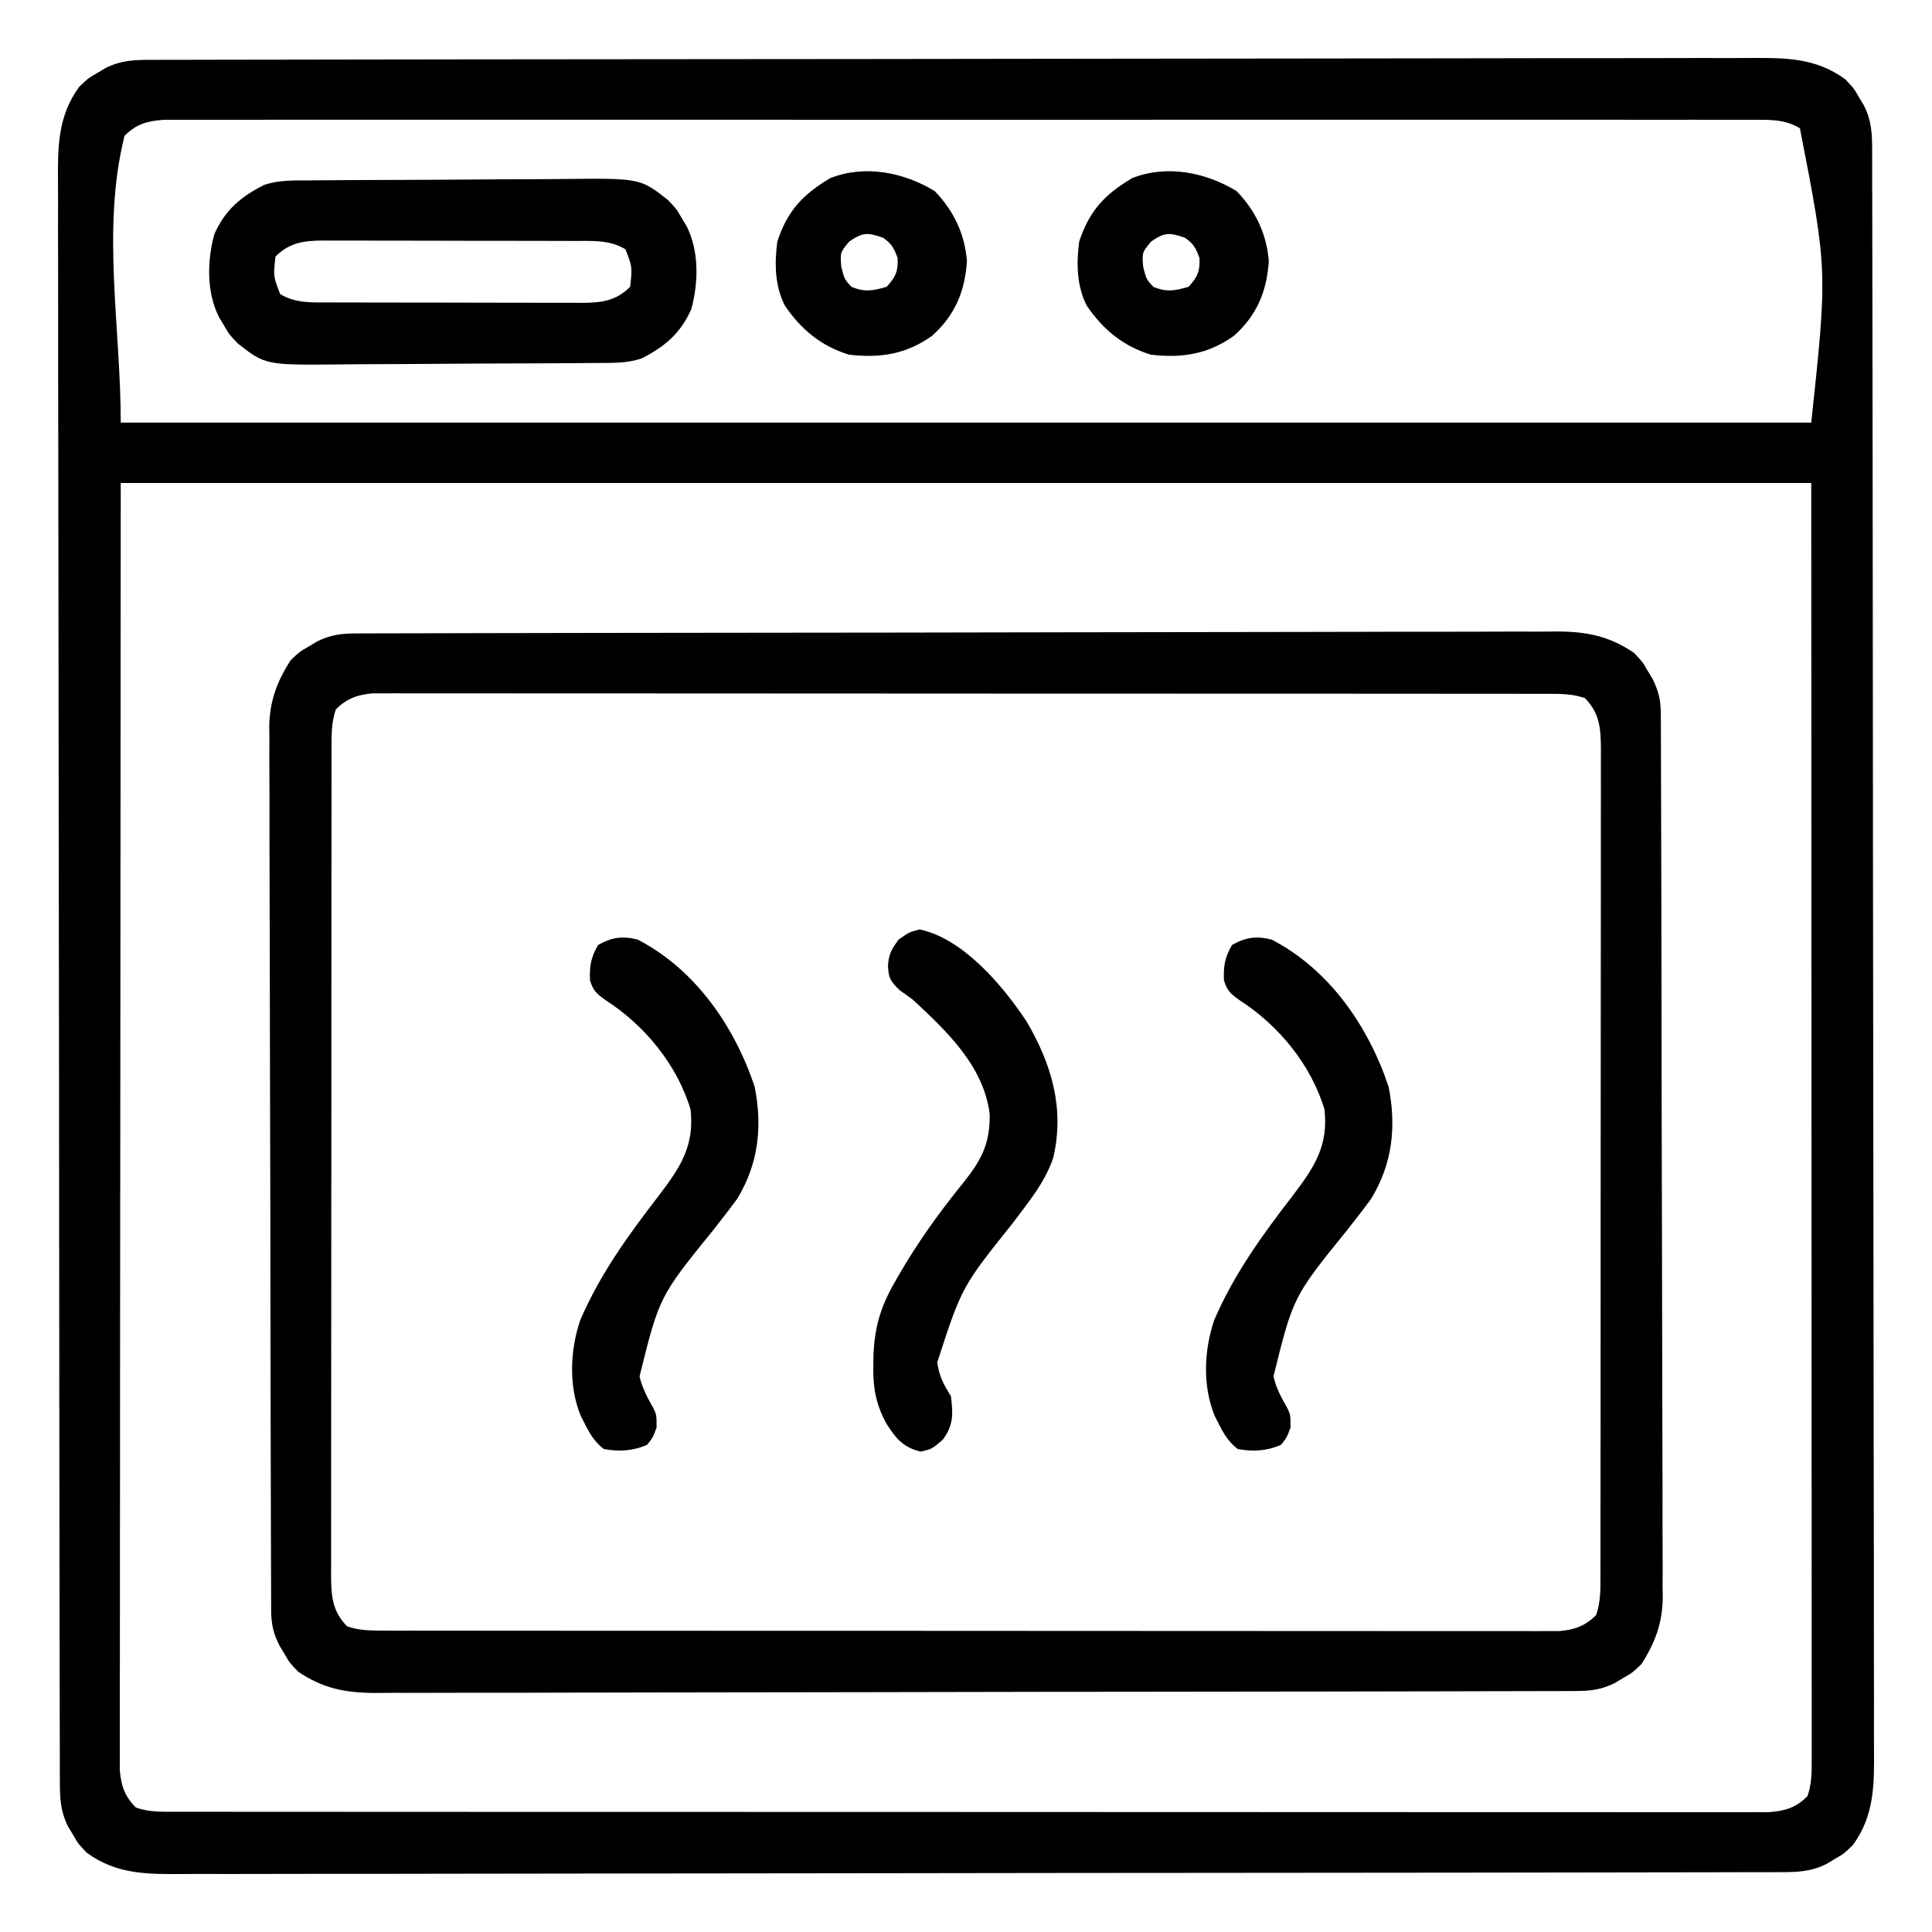
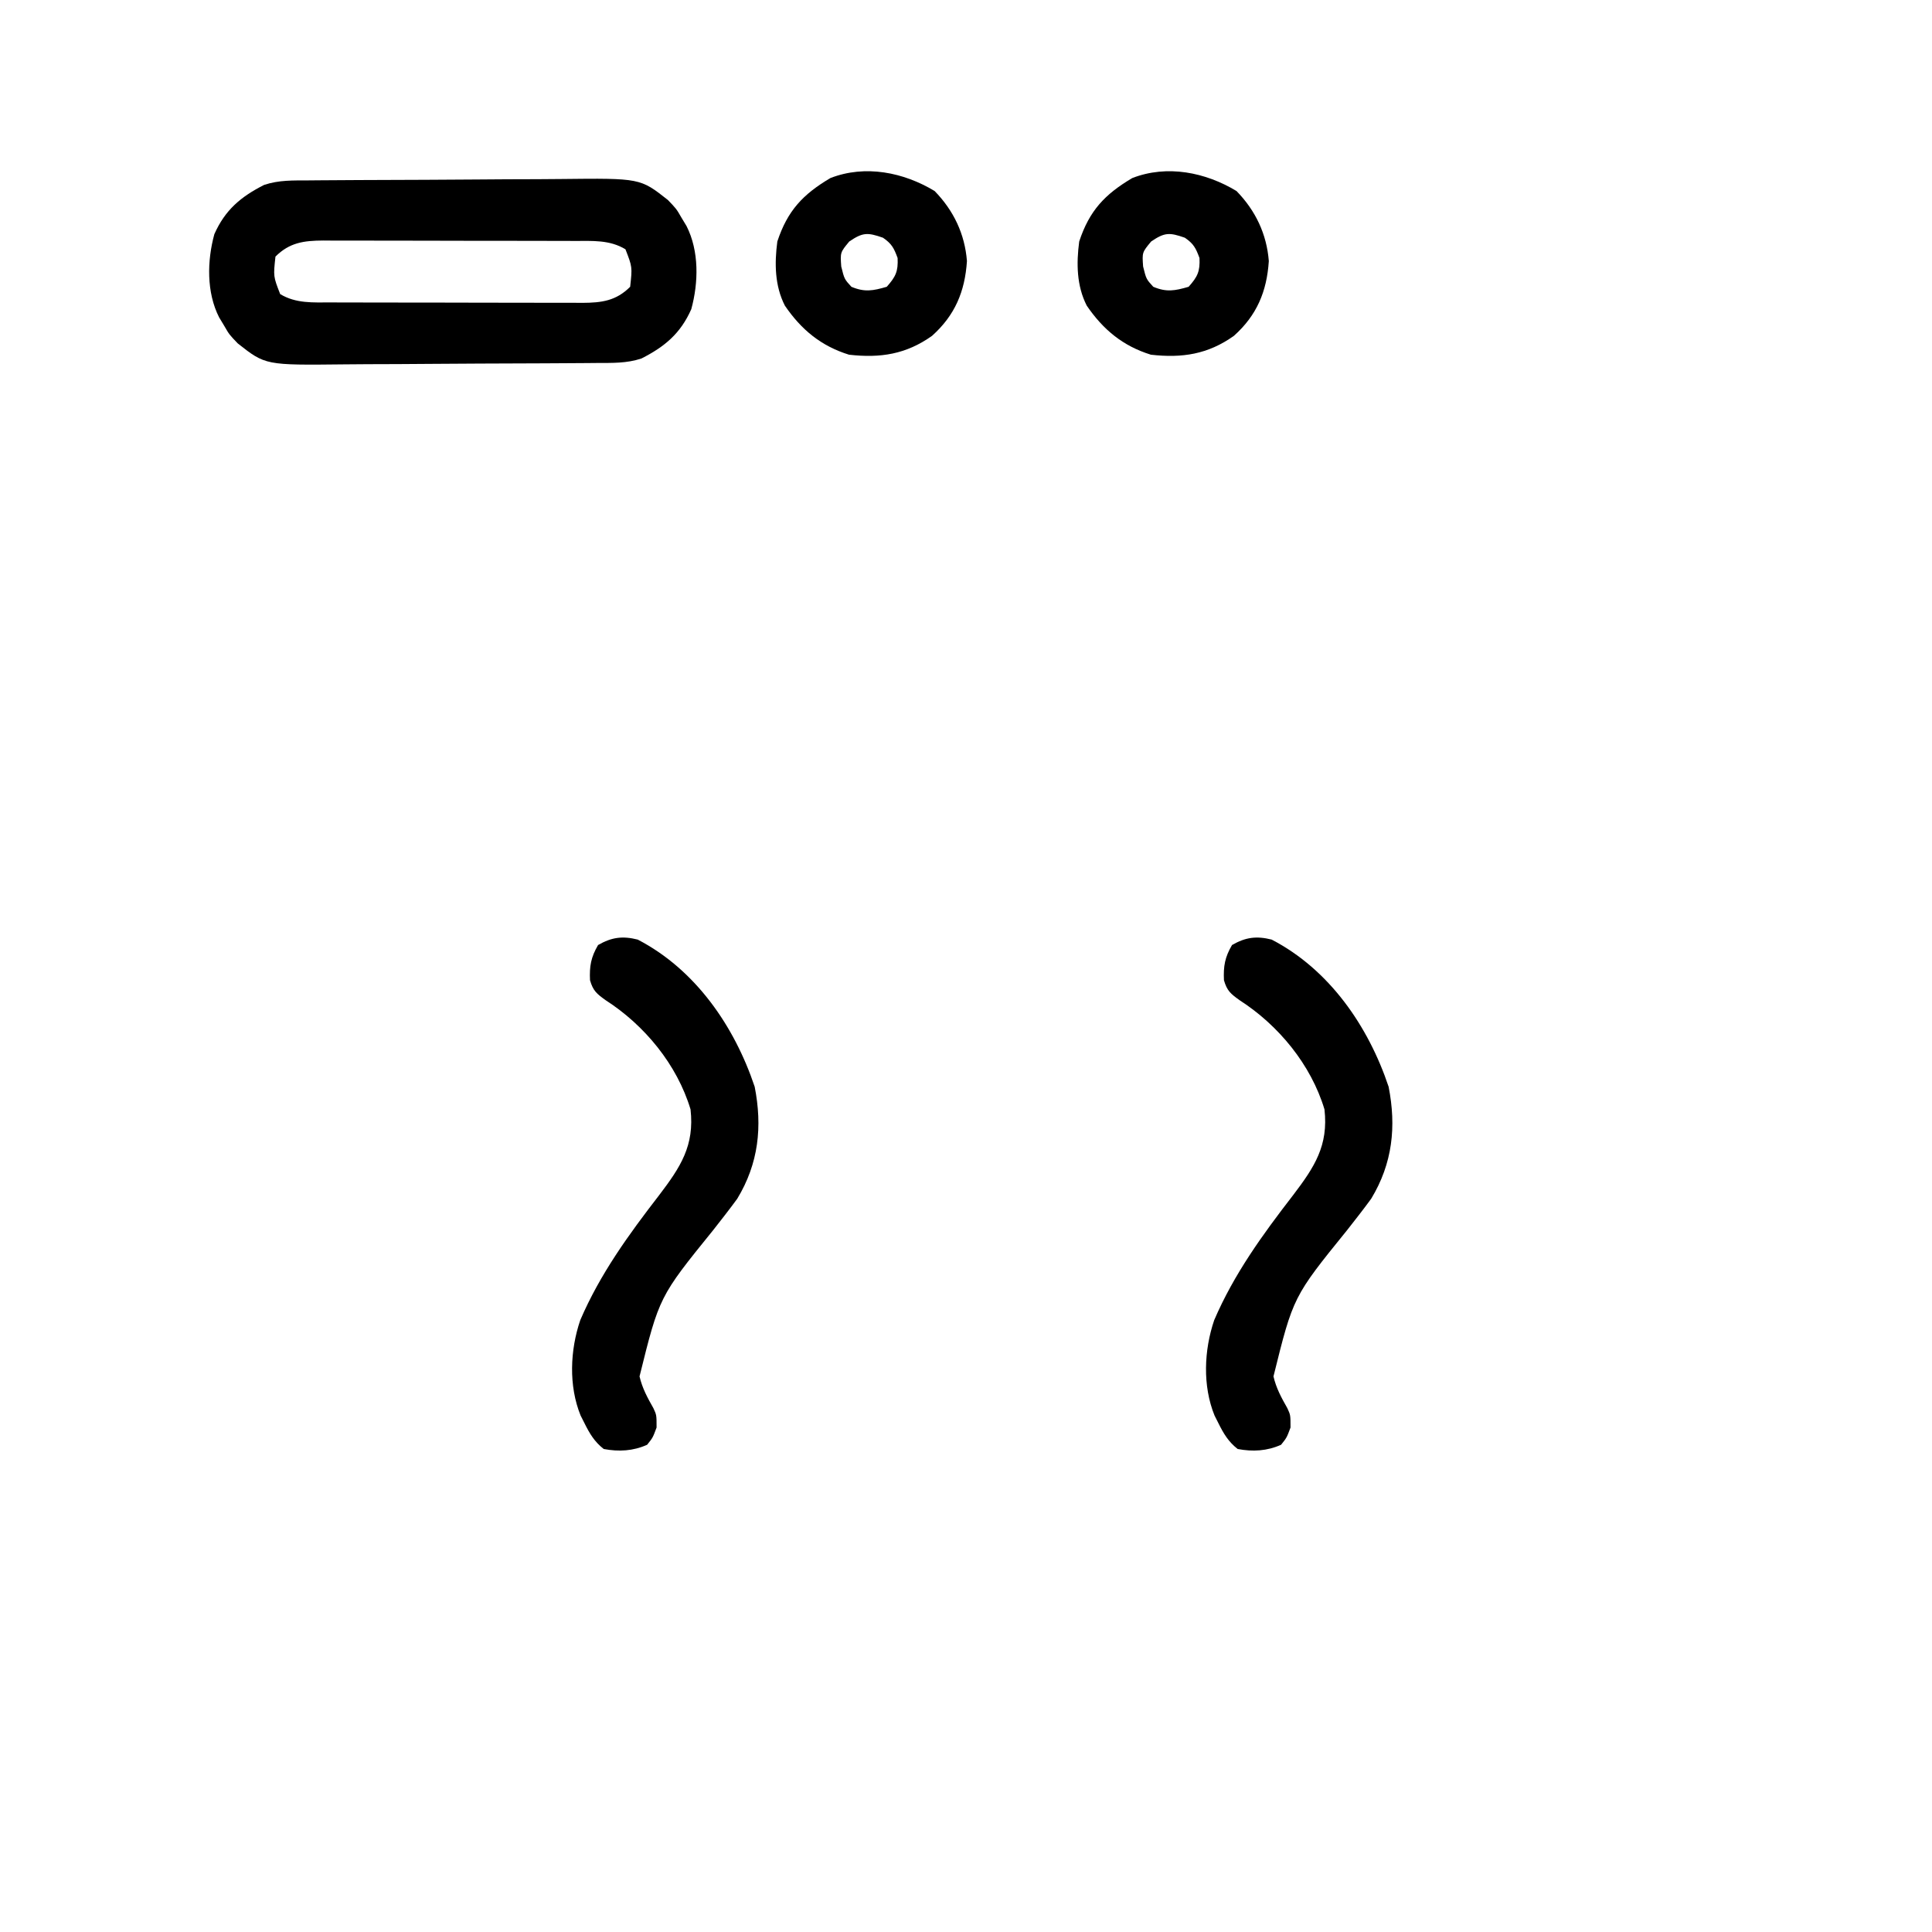
<svg xmlns="http://www.w3.org/2000/svg" version="1.1" width="512" height="512">
-   <path d="M0 0 C0.753 -0.003 1.507 -0.005 2.283 -0.008 C4.828 -0.016 7.374 -0.016 9.919 -0.017 C11.754 -0.021 13.589 -0.025 15.424 -0.03 C20.483 -0.042 25.542 -0.048 30.601 -0.052 C36.051 -0.058 41.501 -0.07 46.951 -0.081 C60.122 -0.105 73.293 -0.12 86.463 -0.133 C90.182 -0.136 93.901 -0.14 97.62 -0.144 C120.705 -0.17 143.79 -0.192 166.875 -0.204 C172.224 -0.207 177.573 -0.21 182.922 -0.213 C183.587 -0.213 184.251 -0.214 184.936 -0.214 C206.478 -0.226 228.02 -0.257 249.562 -0.299 C272.336 -0.343 295.111 -0.369 317.886 -0.374 C330.301 -0.378 342.716 -0.389 355.13 -0.422 C365.703 -0.45 376.276 -0.461 386.849 -0.45 C392.243 -0.445 397.638 -0.448 403.032 -0.472 C407.973 -0.495 412.913 -0.494 417.854 -0.475 C419.639 -0.472 421.424 -0.478 423.21 -0.493 C432.514 -0.566 440.854 -0.627 448.693 5.137 C450.947 7.489 450.947 7.489 452.256 9.762 C452.711 10.517 453.166 11.273 453.635 12.051 C455.751 16.221 455.838 19.88 455.83 24.444 C455.833 25.197 455.836 25.951 455.838 26.727 C455.846 29.272 455.847 31.817 455.847 34.362 C455.851 36.197 455.856 38.033 455.861 39.868 C455.873 44.927 455.878 49.986 455.883 55.045 C455.889 60.495 455.9 65.945 455.911 71.395 C455.936 84.566 455.95 97.736 455.963 110.907 C455.967 114.626 455.971 118.345 455.975 122.064 C456 145.149 456.022 168.234 456.035 191.319 C456.038 196.668 456.041 202.017 456.044 207.366 C456.044 208.03 456.044 208.695 456.045 209.38 C456.057 230.921 456.088 252.463 456.129 274.005 C456.173 296.78 456.199 319.555 456.205 342.329 C456.208 354.744 456.22 367.159 456.253 379.574 C456.281 390.147 456.292 400.719 456.28 411.292 C456.275 416.687 456.278 422.081 456.303 427.476 C456.325 432.416 456.325 437.357 456.306 442.297 C456.303 444.083 456.309 445.868 456.324 447.653 C456.397 456.957 456.457 465.298 450.693 473.137 C448.342 475.391 448.342 475.391 446.068 476.7 C445.313 477.155 444.558 477.61 443.779 478.078 C439.609 480.195 435.951 480.282 431.387 480.274 C430.633 480.277 429.88 480.279 429.104 480.282 C426.558 480.29 424.013 480.29 421.468 480.291 C419.633 480.295 417.798 480.299 415.963 480.304 C410.904 480.316 405.845 480.322 400.786 480.326 C395.336 480.332 389.885 480.344 384.435 480.355 C371.265 480.379 358.094 480.394 344.924 480.407 C341.205 480.41 337.486 480.414 333.767 480.418 C310.682 480.444 287.597 480.466 264.512 480.478 C259.163 480.481 253.814 480.484 248.465 480.487 C247.468 480.488 247.468 480.488 246.451 480.488 C224.909 480.5 203.367 480.531 181.825 480.573 C159.051 480.617 136.276 480.643 113.501 480.648 C101.086 480.652 88.671 480.663 76.256 480.696 C65.684 480.724 55.111 480.735 44.538 480.724 C39.144 480.719 33.749 480.722 28.355 480.747 C23.414 480.769 18.474 480.768 13.533 480.749 C11.748 480.746 9.962 480.752 8.177 480.767 C-1.127 480.84 -9.467 480.901 -17.307 475.137 C-19.56 472.785 -19.56 472.785 -20.869 470.512 C-21.324 469.757 -21.779 469.001 -22.248 468.223 C-24.364 464.053 -24.451 460.394 -24.444 455.83 C-24.446 455.077 -24.449 454.323 -24.452 453.547 C-24.459 451.002 -24.46 448.457 -24.46 445.912 C-24.464 444.077 -24.469 442.241 -24.474 440.406 C-24.486 435.347 -24.491 430.288 -24.496 425.229 C-24.502 419.779 -24.513 414.329 -24.524 408.879 C-24.549 395.708 -24.563 382.538 -24.576 369.367 C-24.58 365.648 -24.584 361.929 -24.588 358.21 C-24.613 335.125 -24.635 312.04 -24.648 288.955 C-24.651 283.606 -24.654 278.257 -24.657 272.908 C-24.657 272.244 -24.657 271.579 -24.658 270.894 C-24.67 249.353 -24.701 227.811 -24.743 206.269 C-24.787 183.494 -24.812 160.719 -24.818 137.945 C-24.821 125.53 -24.833 113.115 -24.866 100.7 C-24.894 90.127 -24.905 79.555 -24.894 68.982 C-24.888 63.587 -24.891 58.193 -24.916 52.798 C-24.939 47.858 -24.938 42.917 -24.919 37.977 C-24.916 36.191 -24.922 34.406 -24.937 32.621 C-25.01 23.317 -25.07 14.976 -19.307 7.137 C-16.955 4.883 -16.955 4.883 -14.682 3.575 C-13.548 2.892 -13.548 2.892 -12.392 2.196 C-8.222 0.079 -4.564 -0.008 0 0 Z M-7.307 20.137 C-13.451 44.716 -8.307 70.801 -8.307 96.137 C139.533 96.137 287.373 96.137 439.693 96.137 C444.012 55.764 444.012 55.764 436.693 18.137 C432.749 15.731 428.884 15.886 424.345 15.885 C423.612 15.882 422.878 15.88 422.122 15.877 C419.657 15.869 417.191 15.876 414.725 15.883 C412.943 15.881 411.16 15.878 409.377 15.874 C404.473 15.865 399.568 15.869 394.664 15.876 C389.377 15.88 384.09 15.873 378.803 15.868 C368.443 15.859 358.083 15.861 347.724 15.866 C339.306 15.871 330.889 15.872 322.471 15.869 C321.274 15.869 320.077 15.869 318.844 15.868 C316.413 15.868 313.982 15.867 311.551 15.867 C288.74 15.861 265.929 15.867 243.118 15.878 C223.534 15.887 203.95 15.885 184.366 15.876 C161.638 15.866 138.911 15.861 116.183 15.867 C113.76 15.868 111.338 15.869 108.916 15.869 C107.128 15.87 107.128 15.87 105.304 15.87 C96.894 15.872 88.484 15.869 80.074 15.864 C69.829 15.859 59.583 15.86 49.338 15.871 C44.108 15.876 38.878 15.878 33.648 15.872 C28.864 15.866 24.08 15.869 19.296 15.88 C17.562 15.882 15.828 15.881 14.094 15.876 C11.743 15.87 9.392 15.876 7.041 15.885 C5.734 15.886 4.426 15.886 3.079 15.886 C-1.337 16.213 -4.16 16.991 -7.307 20.137 Z M-8.307 112.137 C-8.348 168.794 -8.389 225.451 -8.432 283.825 C-8.45 301.738 -8.468 319.652 -8.487 338.108 C-8.493 354.115 -8.493 354.115 -8.497 370.122 C-8.499 377.272 -8.507 384.421 -8.518 391.571 C-8.53 399.811 -8.536 408.051 -8.533 416.291 C-8.532 420.509 -8.534 424.727 -8.545 428.944 C-8.555 432.756 -8.555 436.567 -8.548 440.378 C-8.548 441.758 -8.55 443.139 -8.556 444.519 C-8.564 446.396 -8.559 448.273 -8.553 450.149 C-8.553 451.192 -8.554 452.236 -8.555 453.31 C-8.193 457.431 -7.242 460.202 -4.307 463.137 C-0.656 464.483 3.069 464.264 6.918 464.266 C7.651 464.267 8.383 464.269 9.138 464.271 C11.606 464.276 14.073 464.273 16.541 464.271 C18.323 464.273 20.105 464.275 21.887 464.278 C26.793 464.284 31.7 464.284 36.607 464.282 C41.895 464.282 47.182 464.288 52.47 464.292 C62.833 464.301 73.196 464.304 83.56 464.304 C91.98 464.305 100.4 464.307 108.821 464.31 C132.678 464.319 156.535 464.323 180.391 464.322 C181.678 464.322 182.965 464.322 184.291 464.322 C185.579 464.322 186.868 464.322 188.195 464.322 C209.085 464.322 229.974 464.331 250.864 464.345 C272.297 464.36 293.73 464.367 315.163 464.366 C327.203 464.366 339.243 464.368 351.282 464.379 C361.531 464.388 371.78 464.39 382.029 464.384 C387.261 464.38 392.493 464.38 397.725 464.389 C402.511 464.397 407.297 464.395 412.083 464.387 C413.818 464.385 415.552 464.387 417.287 464.392 C419.639 464.399 421.991 464.394 424.343 464.386 C425.651 464.386 426.959 464.386 428.307 464.387 C432.724 464.061 435.547 463.284 438.693 460.137 C439.843 456.862 439.818 453.721 439.816 450.272 C439.818 449.066 439.82 447.859 439.823 446.616 C439.82 445.276 439.817 443.936 439.814 442.596 C439.814 441.177 439.815 439.759 439.816 438.34 C439.819 434.428 439.815 430.517 439.81 426.605 C439.805 422.327 439.807 418.049 439.807 413.771 C439.808 405.461 439.803 397.152 439.797 388.843 C439.79 379.234 439.789 369.625 439.788 360.016 C439.783 334.64 439.769 309.263 439.756 283.887 C439.735 227.21 439.715 170.532 439.693 112.137 C291.853 112.137 144.013 112.137 -8.307 112.137 Z " fill="#000000" transform="translate(40.307,15.863)" />
-   <path d="M0 0 C1.163 -0.005 2.327 -0.01 3.525 -0.015 C5.451 -0.016 5.451 -0.016 7.416 -0.017 C8.789 -0.021 10.162 -0.025 11.535 -0.03 C15.317 -0.042 19.099 -0.048 22.882 -0.052 C26.957 -0.058 31.033 -0.07 35.109 -0.081 C44.957 -0.105 54.806 -0.12 64.654 -0.133 C67.436 -0.136 70.217 -0.14 72.999 -0.144 C90.271 -0.17 107.543 -0.192 124.815 -0.204 C128.817 -0.207 132.818 -0.21 136.82 -0.213 C137.814 -0.214 138.809 -0.215 139.834 -0.215 C155.941 -0.228 172.049 -0.261 188.156 -0.303 C204.693 -0.345 221.23 -0.369 237.767 -0.374 C247.052 -0.378 256.337 -0.389 265.622 -0.422 C273.53 -0.45 281.438 -0.461 289.347 -0.45 C293.381 -0.445 297.414 -0.448 301.448 -0.472 C305.145 -0.495 308.841 -0.494 312.538 -0.475 C314.5 -0.471 316.462 -0.492 318.424 -0.513 C326.162 -0.444 331.968 0.747 338.443 5.137 C340.696 7.489 340.696 7.489 342.005 9.762 C342.46 10.517 342.915 11.273 343.384 12.051 C345.003 15.241 345.569 17.794 345.58 21.32 C345.587 22.605 345.587 22.605 345.595 23.916 C345.595 24.858 345.596 25.799 345.596 26.77 C345.601 27.77 345.605 28.77 345.61 29.8 C345.623 33.167 345.629 36.534 345.635 39.901 C345.643 42.309 345.652 44.717 345.66 47.124 C345.684 54.362 345.699 61.6 345.712 68.838 C345.716 70.884 345.72 72.929 345.724 74.974 C345.749 87.679 345.771 100.384 345.784 113.089 C345.787 116.031 345.79 118.974 345.793 121.917 C345.793 122.648 345.794 123.379 345.795 124.133 C345.808 135.973 345.841 147.812 345.882 159.652 C345.925 171.813 345.948 183.975 345.954 196.136 C345.957 202.962 345.969 209.787 346.002 216.613 C346.033 223.038 346.038 229.462 346.026 235.886 C346.026 238.241 346.035 240.596 346.052 242.951 C346.075 246.173 346.066 249.394 346.051 252.616 C346.064 253.542 346.078 254.468 346.093 255.422 C346.01 262.244 344.117 267.386 340.443 273.137 C338.091 275.391 338.091 275.391 335.818 276.7 C335.062 277.155 334.307 277.61 333.529 278.078 C329.838 279.951 326.967 280.265 322.885 280.274 C321.722 280.279 320.559 280.284 319.36 280.289 C318.076 280.29 316.792 280.29 315.469 280.291 C314.096 280.295 312.723 280.299 311.35 280.304 C307.568 280.316 303.786 280.322 300.004 280.326 C295.928 280.332 291.852 280.344 287.776 280.355 C277.928 280.379 268.079 280.394 258.231 280.407 C255.449 280.41 252.668 280.414 249.886 280.418 C232.614 280.444 215.342 280.466 198.07 280.478 C194.068 280.481 190.067 280.484 186.065 280.487 C185.071 280.488 184.076 280.489 183.052 280.489 C166.944 280.502 150.836 280.535 134.729 280.577 C118.192 280.619 101.655 280.643 85.118 280.648 C75.833 280.652 66.549 280.663 57.264 280.696 C49.355 280.724 41.447 280.735 33.538 280.724 C29.505 280.719 25.471 280.722 21.438 280.747 C17.74 280.769 14.044 280.768 10.347 280.749 C8.385 280.745 6.423 280.766 4.461 280.787 C-3.277 280.718 -9.083 279.527 -15.557 275.137 C-17.811 272.785 -17.811 272.785 -19.12 270.512 C-19.575 269.757 -20.03 269.001 -20.499 268.223 C-22.118 265.033 -22.683 262.48 -22.694 258.954 C-22.7 258.097 -22.705 257.24 -22.71 256.358 C-22.71 255.416 -22.711 254.475 -22.711 253.504 C-22.718 252.004 -22.718 252.004 -22.725 250.474 C-22.738 247.107 -22.744 243.74 -22.75 240.373 C-22.758 237.965 -22.766 235.557 -22.775 233.15 C-22.799 225.912 -22.814 218.674 -22.827 211.436 C-22.831 209.39 -22.835 207.345 -22.839 205.3 C-22.864 192.595 -22.886 179.89 -22.899 167.185 C-22.902 164.243 -22.904 161.3 -22.908 158.357 C-22.909 157.26 -22.909 157.26 -22.91 156.141 C-22.922 144.301 -22.956 132.462 -22.997 120.622 C-23.04 108.461 -23.063 96.299 -23.069 84.138 C-23.072 77.312 -23.084 70.487 -23.117 63.661 C-23.148 57.236 -23.153 50.812 -23.141 44.388 C-23.141 42.033 -23.149 39.678 -23.167 37.323 C-23.19 34.101 -23.181 30.881 -23.165 27.658 C-23.179 26.732 -23.193 25.806 -23.207 24.852 C-23.125 18.03 -21.232 12.888 -17.557 7.137 C-15.206 4.883 -15.206 4.883 -12.932 3.575 C-11.799 2.892 -11.799 2.892 -10.643 2.196 C-6.953 0.323 -4.081 0.009 0 0 Z M-5.557 20.137 C-6.46 22.872 -6.683 25.371 -6.686 28.238 C-6.689 29.051 -6.692 29.865 -6.696 30.702 C-6.694 31.59 -6.693 32.477 -6.691 33.392 C-6.693 34.339 -6.696 35.287 -6.698 36.263 C-6.704 39.445 -6.704 42.627 -6.703 45.809 C-6.706 48.087 -6.709 50.365 -6.713 52.643 C-6.722 58.837 -6.724 65.031 -6.725 71.225 C-6.726 76.392 -6.729 81.559 -6.733 86.726 C-6.741 98.216 -6.744 109.706 -6.743 121.196 C-6.743 121.886 -6.743 122.575 -6.743 123.285 C-6.743 123.975 -6.743 124.666 -6.743 125.377 C-6.742 136.567 -6.752 147.757 -6.766 158.947 C-6.78 170.436 -6.787 181.925 -6.786 193.414 C-6.786 199.864 -6.789 206.315 -6.799 212.765 C-6.809 218.83 -6.809 224.895 -6.802 230.96 C-6.801 233.188 -6.803 235.416 -6.809 237.644 C-6.817 240.681 -6.812 243.718 -6.805 246.755 C-6.81 247.64 -6.815 248.526 -6.82 249.438 C-6.79 254.876 -6.591 259.103 -2.557 263.137 C0.604 264.231 3.593 264.263 6.918 264.266 C8.598 264.27 8.598 264.27 10.311 264.275 C11.541 264.274 12.771 264.272 14.038 264.271 C15.345 264.273 16.652 264.275 17.998 264.278 C21.628 264.284 25.257 264.284 28.887 264.282 C32.801 264.282 36.714 264.288 40.628 264.292 C48.296 264.301 55.964 264.304 63.632 264.304 C69.863 264.305 76.094 264.307 82.326 264.31 C99.985 264.319 117.644 264.323 135.303 264.322 C136.255 264.322 137.207 264.322 138.188 264.322 C139.142 264.322 140.095 264.322 141.078 264.322 C156.535 264.322 171.993 264.331 187.451 264.345 C203.315 264.36 219.18 264.367 235.044 264.366 C243.954 264.366 252.864 264.368 261.774 264.379 C269.358 264.388 276.943 264.39 284.527 264.384 C288.398 264.38 292.269 264.38 296.14 264.389 C300.333 264.398 304.527 264.392 308.72 264.384 C310.562 264.392 310.562 264.392 312.44 264.4 C313.563 264.395 314.685 264.391 315.841 264.386 C316.809 264.386 317.777 264.386 318.774 264.387 C322.812 264.009 325.568 263.012 328.443 260.137 C329.346 257.402 329.568 254.903 329.571 252.036 C329.574 251.223 329.578 250.41 329.581 249.572 C329.579 248.684 329.578 247.797 329.576 246.882 C329.579 245.935 329.581 244.987 329.583 244.011 C329.59 240.829 329.589 237.647 329.588 234.465 C329.591 232.187 329.594 229.909 329.598 227.631 C329.607 221.437 329.609 215.243 329.61 209.049 C329.611 203.882 329.614 198.715 329.618 193.548 C329.626 182.058 329.629 170.568 329.628 159.078 C329.628 158.389 329.628 157.699 329.628 156.989 C329.628 156.299 329.628 155.608 329.628 154.897 C329.627 143.707 329.637 132.517 329.651 121.327 C329.665 109.838 329.672 98.349 329.671 86.86 C329.671 80.41 329.674 73.959 329.685 67.509 C329.694 61.444 329.694 55.379 329.687 49.315 C329.686 47.086 329.688 44.858 329.694 42.63 C329.702 39.593 329.698 36.556 329.69 33.519 C329.698 32.191 329.698 32.191 329.705 30.836 C329.675 25.398 329.476 21.171 325.443 17.137 C322.281 16.043 319.292 16.011 315.967 16.008 C314.287 16.004 314.287 16.004 312.574 15.999 C311.344 16 310.114 16.002 308.847 16.003 C307.54 16.001 306.234 15.999 304.887 15.996 C301.257 15.99 297.628 15.99 293.998 15.992 C290.084 15.992 286.171 15.986 282.257 15.982 C274.589 15.973 266.921 15.971 259.253 15.97 C253.022 15.969 246.791 15.967 240.56 15.964 C222.9 15.955 205.241 15.951 187.582 15.952 C186.63 15.952 185.678 15.952 184.697 15.952 C183.743 15.952 182.79 15.952 181.808 15.952 C166.35 15.952 150.892 15.943 135.434 15.929 C119.57 15.914 103.705 15.907 87.841 15.908 C78.931 15.908 70.021 15.906 61.112 15.895 C53.527 15.886 45.942 15.884 38.358 15.89 C34.487 15.894 30.616 15.894 26.745 15.885 C22.552 15.876 18.359 15.882 14.165 15.89 C12.324 15.882 12.324 15.882 10.445 15.874 C8.761 15.881 8.761 15.881 7.044 15.888 C6.076 15.888 5.108 15.888 4.111 15.887 C0.073 16.265 -2.682 17.262 -5.557 20.137 Z " fill="#000000" transform="translate(94.557,167.863)" />
  <path d="M0 0 C1.352 -0.012 1.352 -0.012 2.731 -0.025 C5.718 -0.05 8.706 -0.066 11.693 -0.081 C13.226 -0.089 13.226 -0.089 14.79 -0.097 C20.202 -0.123 25.615 -0.143 31.027 -0.157 C35.498 -0.171 39.968 -0.198 44.438 -0.239 C49.843 -0.289 55.247 -0.313 60.652 -0.32 C62.707 -0.327 64.761 -0.342 66.815 -0.366 C87.849 -0.598 87.849 -0.598 95.189 5.193 C97.443 7.544 97.443 7.544 98.752 9.818 C99.207 10.573 99.662 11.329 100.131 12.107 C103.489 18.724 103.314 27.071 101.388 34.126 C98.546 40.544 94.389 44.046 88.189 47.193 C84.253 48.505 80.483 48.365 76.378 48.386 C75.027 48.398 75.027 48.398 73.647 48.411 C70.66 48.435 67.673 48.452 64.685 48.466 C63.663 48.472 62.642 48.477 61.589 48.482 C56.176 48.509 50.764 48.529 45.351 48.543 C40.88 48.556 36.41 48.584 31.94 48.625 C26.535 48.674 21.131 48.699 15.726 48.706 C13.672 48.713 11.617 48.728 9.563 48.752 C-11.471 48.984 -11.471 48.984 -18.811 43.193 C-21.065 40.841 -21.065 40.841 -22.373 38.568 C-22.828 37.812 -23.283 37.057 -23.752 36.279 C-27.11 29.662 -26.936 21.315 -25.01 14.259 C-22.168 7.842 -18.011 4.339 -11.811 1.193 C-7.874 -0.119 -4.105 0.021 0 0 Z M-8.811 20.193 C-9.385 25.441 -9.385 25.441 -7.561 30.13 C-3.389 32.663 1.167 32.341 5.908 32.338 C6.681 32.341 7.453 32.345 8.25 32.348 C10.801 32.358 13.353 32.36 15.904 32.361 C17.68 32.364 19.456 32.367 21.232 32.371 C24.953 32.377 28.675 32.379 32.396 32.378 C37.162 32.378 41.928 32.392 46.694 32.409 C50.361 32.42 54.029 32.422 57.696 32.422 C59.453 32.423 61.21 32.427 62.967 32.435 C65.425 32.445 67.883 32.442 70.341 32.436 C71.065 32.441 71.789 32.447 72.535 32.453 C77.696 32.421 81.47 31.912 85.189 28.193 C85.764 22.945 85.764 22.945 83.939 18.255 C79.767 15.722 75.212 16.045 70.471 16.048 C69.698 16.044 68.925 16.041 68.129 16.037 C65.577 16.028 63.026 16.026 60.474 16.025 C58.698 16.022 56.923 16.018 55.147 16.015 C51.425 16.009 47.704 16.007 43.982 16.008 C39.216 16.008 34.451 15.994 29.685 15.977 C26.017 15.966 22.35 15.964 18.682 15.964 C16.925 15.963 15.168 15.959 13.411 15.951 C10.953 15.941 8.495 15.944 6.037 15.95 C4.951 15.942 4.951 15.942 3.844 15.933 C-1.318 15.965 -5.092 16.474 -8.811 20.193 Z " fill="#000000" transform="translate(81.811,47.807)" />
  <path d="M0 0 C15.318 7.943 25.635 22.972 31 39 C33.067 49.557 32.058 59.299 26.375 68.684 C24.312 71.508 22.161 74.25 20 77 C5.722 94.628 5.722 94.628 0.484 115.758 C1.203 118.881 2.587 121.413 4.16 124.184 C5 126 5 126 5 129.312 C4 132 4 132 2.5 133.875 C-1.208 135.543 -5.004 135.751 -9 135 C-11.457 133.086 -12.757 130.893 -14.125 128.125 C-14.458 127.468 -14.79 126.81 -15.133 126.133 C-18.334 118.259 -17.931 108.788 -15.219 100.84 C-9.981 88.635 -2.389 78.178 5.688 67.726 C11.359 60.27 15.081 54.593 14 45 C10.429 33.123 1.808 22.691 -8.5 16.062 C-10.854 14.371 -11.834 13.577 -12.641 10.77 C-12.811 7.039 -12.395 4.674 -10.5 1.438 C-6.878 -0.645 -3.983 -1.001 0 0 Z " fill="#000000" transform="translate(337,249)" />
  <path d="M0 0 C15.318 7.943 25.635 22.972 31 39 C33.067 49.557 32.058 59.299 26.375 68.684 C24.312 71.508 22.161 74.25 20 77 C5.722 94.628 5.722 94.628 0.484 115.758 C1.203 118.881 2.587 121.413 4.16 124.184 C5 126 5 126 5 129.312 C4 132 4 132 2.5 133.875 C-1.208 135.543 -5.004 135.751 -9 135 C-11.457 133.086 -12.757 130.893 -14.125 128.125 C-14.458 127.468 -14.79 126.81 -15.133 126.133 C-18.334 118.259 -17.931 108.788 -15.219 100.84 C-9.981 88.635 -2.389 78.178 5.688 67.726 C11.359 60.27 15.081 54.593 14 45 C10.429 33.123 1.808 22.691 -8.5 16.062 C-10.854 14.371 -11.834 13.577 -12.641 10.77 C-12.811 7.039 -12.395 4.674 -10.5 1.438 C-6.878 -0.645 -3.983 -1.001 0 0 Z " fill="#000000" transform="translate(169,249)" />
-   <path d="M0 0 C11.488 2.43 22.018 14.884 28.25 24.312 C34.926 35.58 38.434 47.444 35.375 60.5 C33.171 67.041 28.772 72.324 24.673 77.778 C11.117 94.745 11.117 94.745 4.625 114.75 C5.246 118.661 6.227 120.4 8.25 123.688 C8.847 128.391 8.969 131.307 6.125 135.188 C3.25 137.688 3.25 137.688 0.25 138.375 C-4.327 137.326 -6.363 134.878 -8.837 130.97 C-11.685 125.72 -12.425 121.372 -12.312 115.438 C-12.3 114.6 -12.288 113.763 -12.275 112.901 C-12.012 105.625 -10.401 100.028 -6.75 93.688 C-6.406 93.084 -6.063 92.48 -5.709 91.858 C-0.545 82.892 5.363 74.682 11.902 66.676 C16.494 60.831 18.653 56.467 18.527 48.961 C16.974 36.225 7.153 26.971 -1.75 18.688 C-2.949 17.799 -4.155 16.921 -5.375 16.062 C-7.887 13.551 -8.194 13.044 -8.438 9.688 C-8.171 6.418 -7.629 5.517 -5.625 2.688 C-2.75 0.688 -2.75 0.688 0 0 Z " fill="#000000" transform="translate(243.75,246.312)" />
  <path d="M0 0 C5.036 5.172 8 11.386 8.562 18.562 C8.033 26.632 5.386 32.937 -0.688 38.375 C-7.561 43.27 -14.403 44.32 -22.688 43.375 C-30.111 41.073 -35.335 36.745 -39.688 30.375 C-42.381 25.105 -42.449 19.169 -41.688 13.375 C-38.992 5.207 -34.918 0.879 -27.625 -3.438 C-18.373 -7.036 -8.199 -4.957 0 0 Z M-22.625 13.375 C-25.019 16.266 -25.019 16.266 -24.75 20 C-23.93 23.327 -23.93 23.327 -22.062 25.375 C-18.538 26.859 -16.319 26.432 -12.688 25.375 C-10.321 22.713 -9.643 21.313 -9.812 17.75 C-10.788 15.103 -11.367 13.975 -13.688 12.375 C-17.757 10.96 -19.012 10.915 -22.625 13.375 Z " fill="#000000" transform="translate(327.688,50.625)" />
  <path d="M0 0 C5.036 5.172 8 11.386 8.562 18.562 C8.033 26.632 5.386 32.937 -0.688 38.375 C-7.561 43.27 -14.403 44.32 -22.688 43.375 C-30.111 41.073 -35.335 36.745 -39.688 30.375 C-42.381 25.105 -42.449 19.169 -41.688 13.375 C-38.992 5.207 -34.918 0.879 -27.625 -3.438 C-18.373 -7.036 -8.199 -4.957 0 0 Z M-22.625 13.375 C-25.019 16.266 -25.019 16.266 -24.75 20 C-23.93 23.327 -23.93 23.327 -22.062 25.375 C-18.538 26.859 -16.319 26.432 -12.688 25.375 C-10.321 22.713 -9.643 21.313 -9.812 17.75 C-10.788 15.103 -11.367 13.975 -13.688 12.375 C-17.757 10.96 -19.012 10.915 -22.625 13.375 Z " fill="#000000" transform="translate(247.688,50.625)" />
</svg>